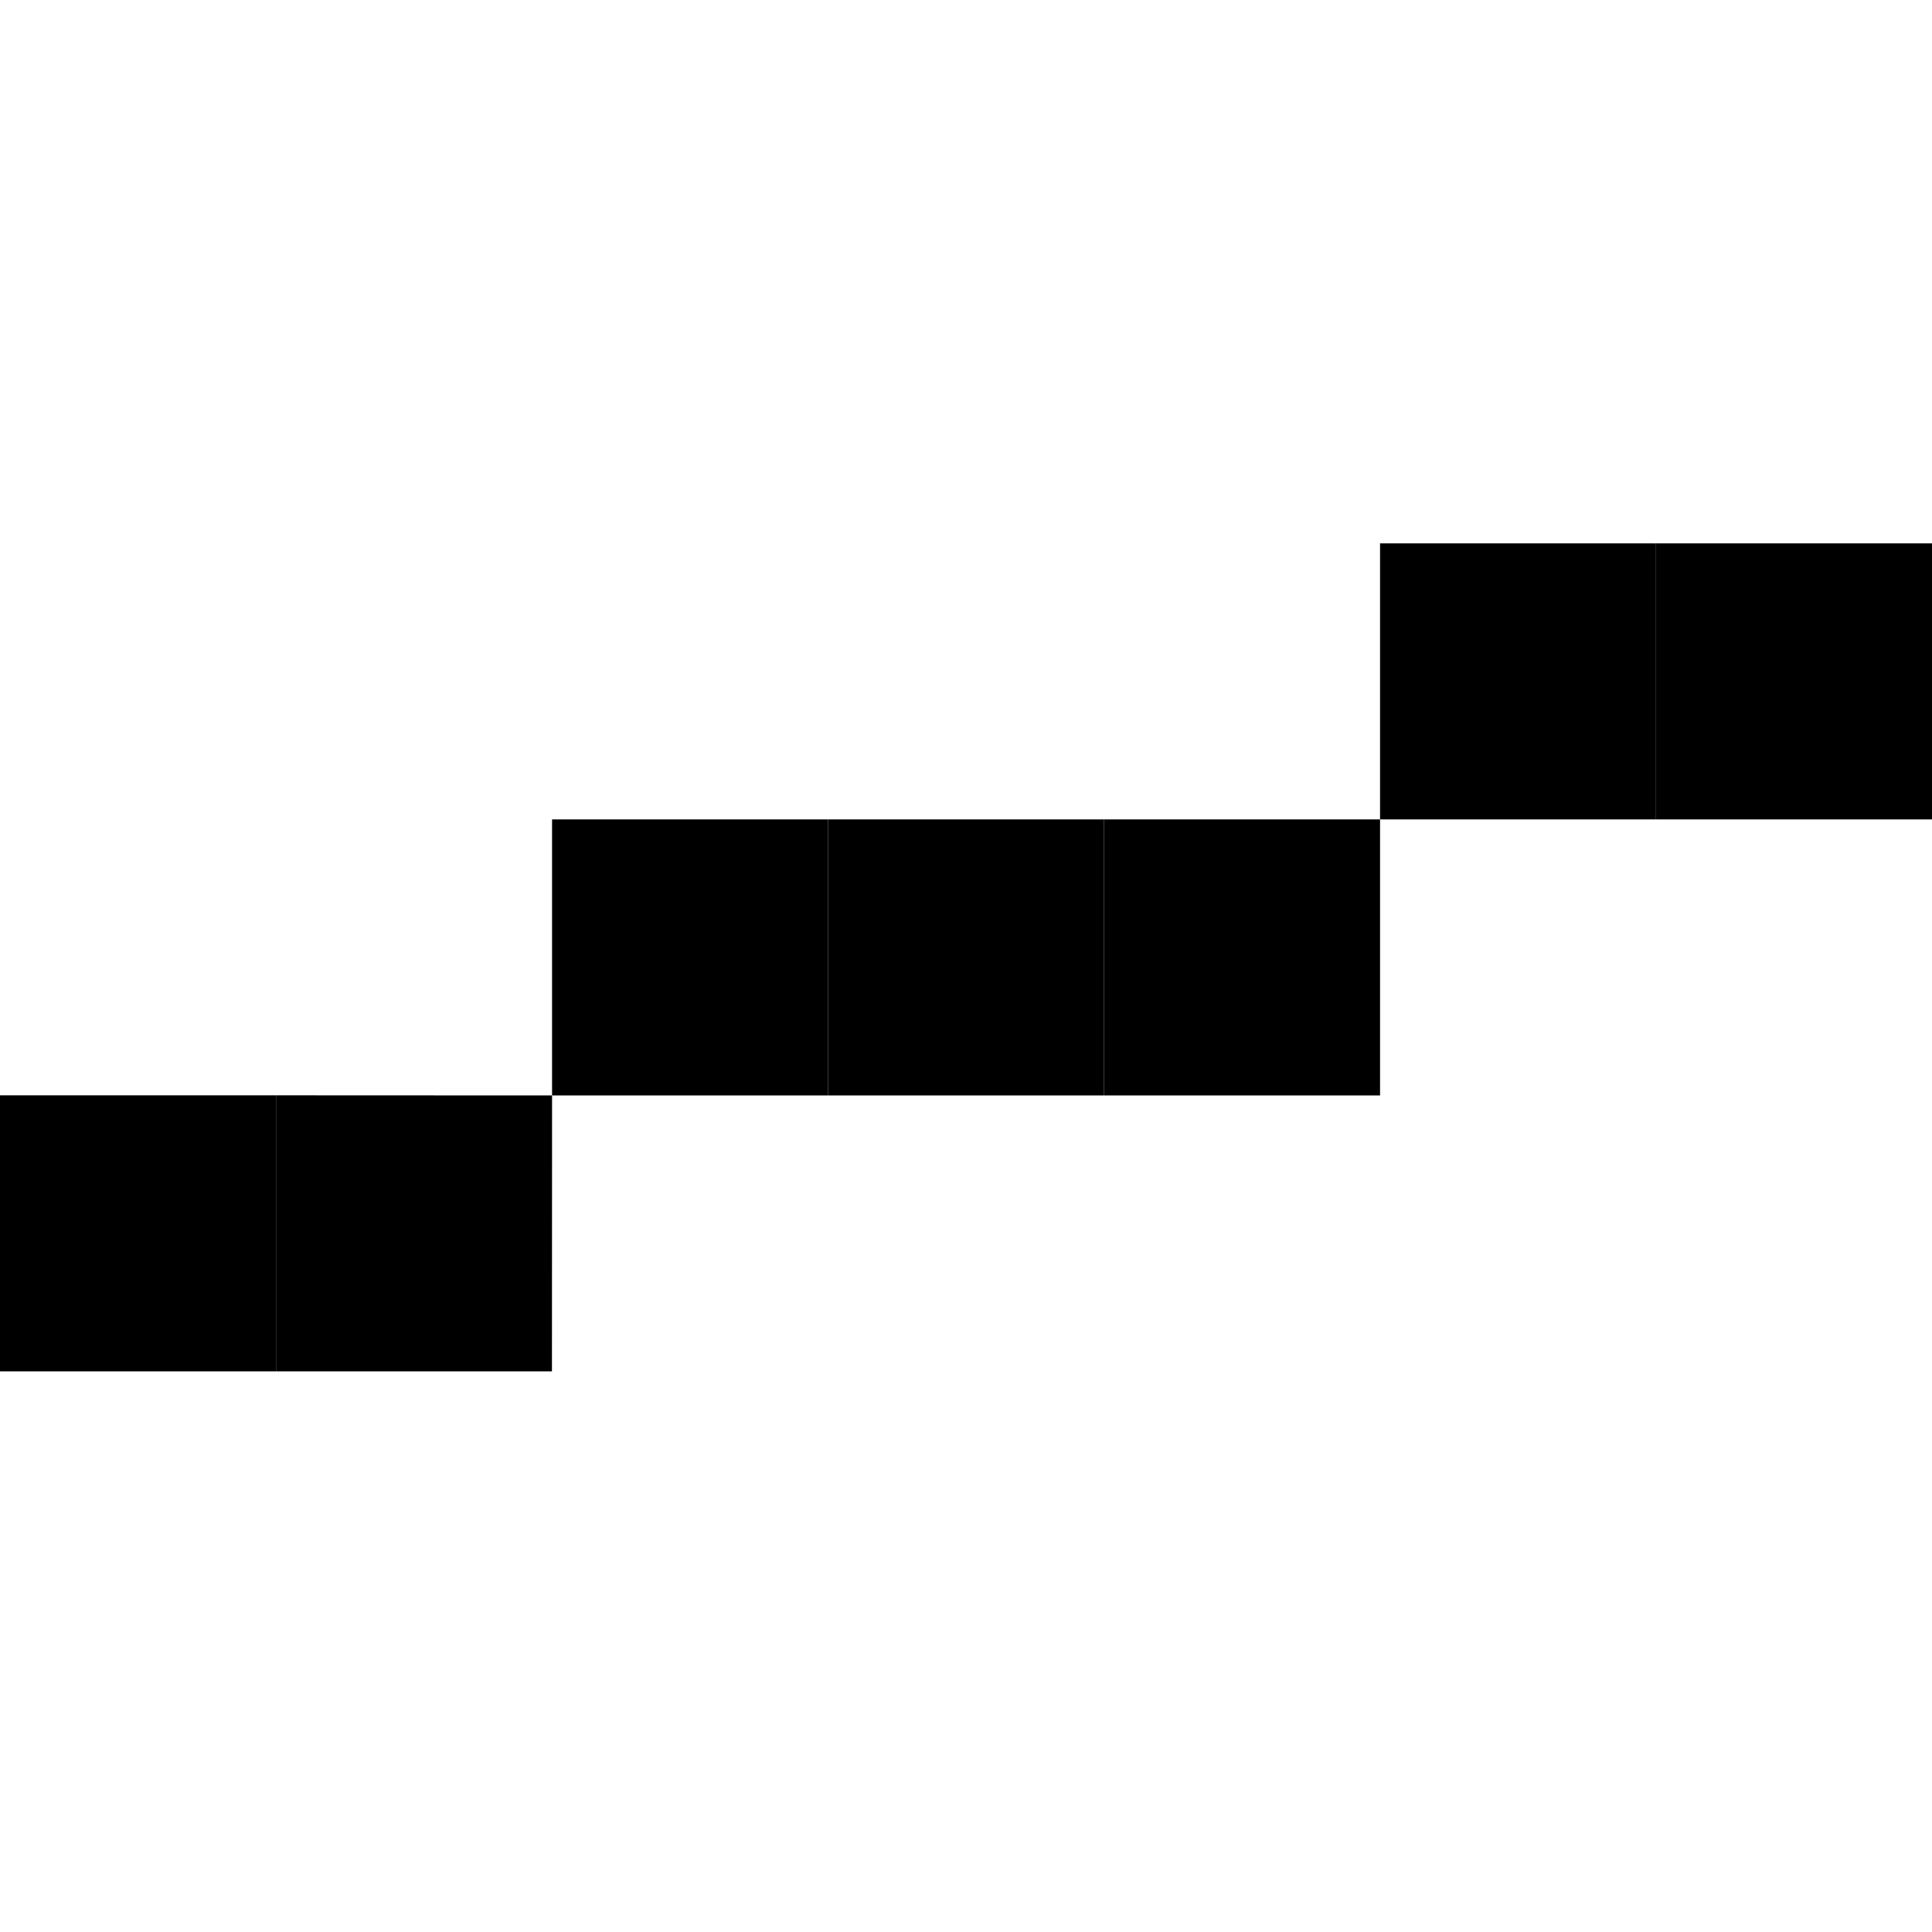
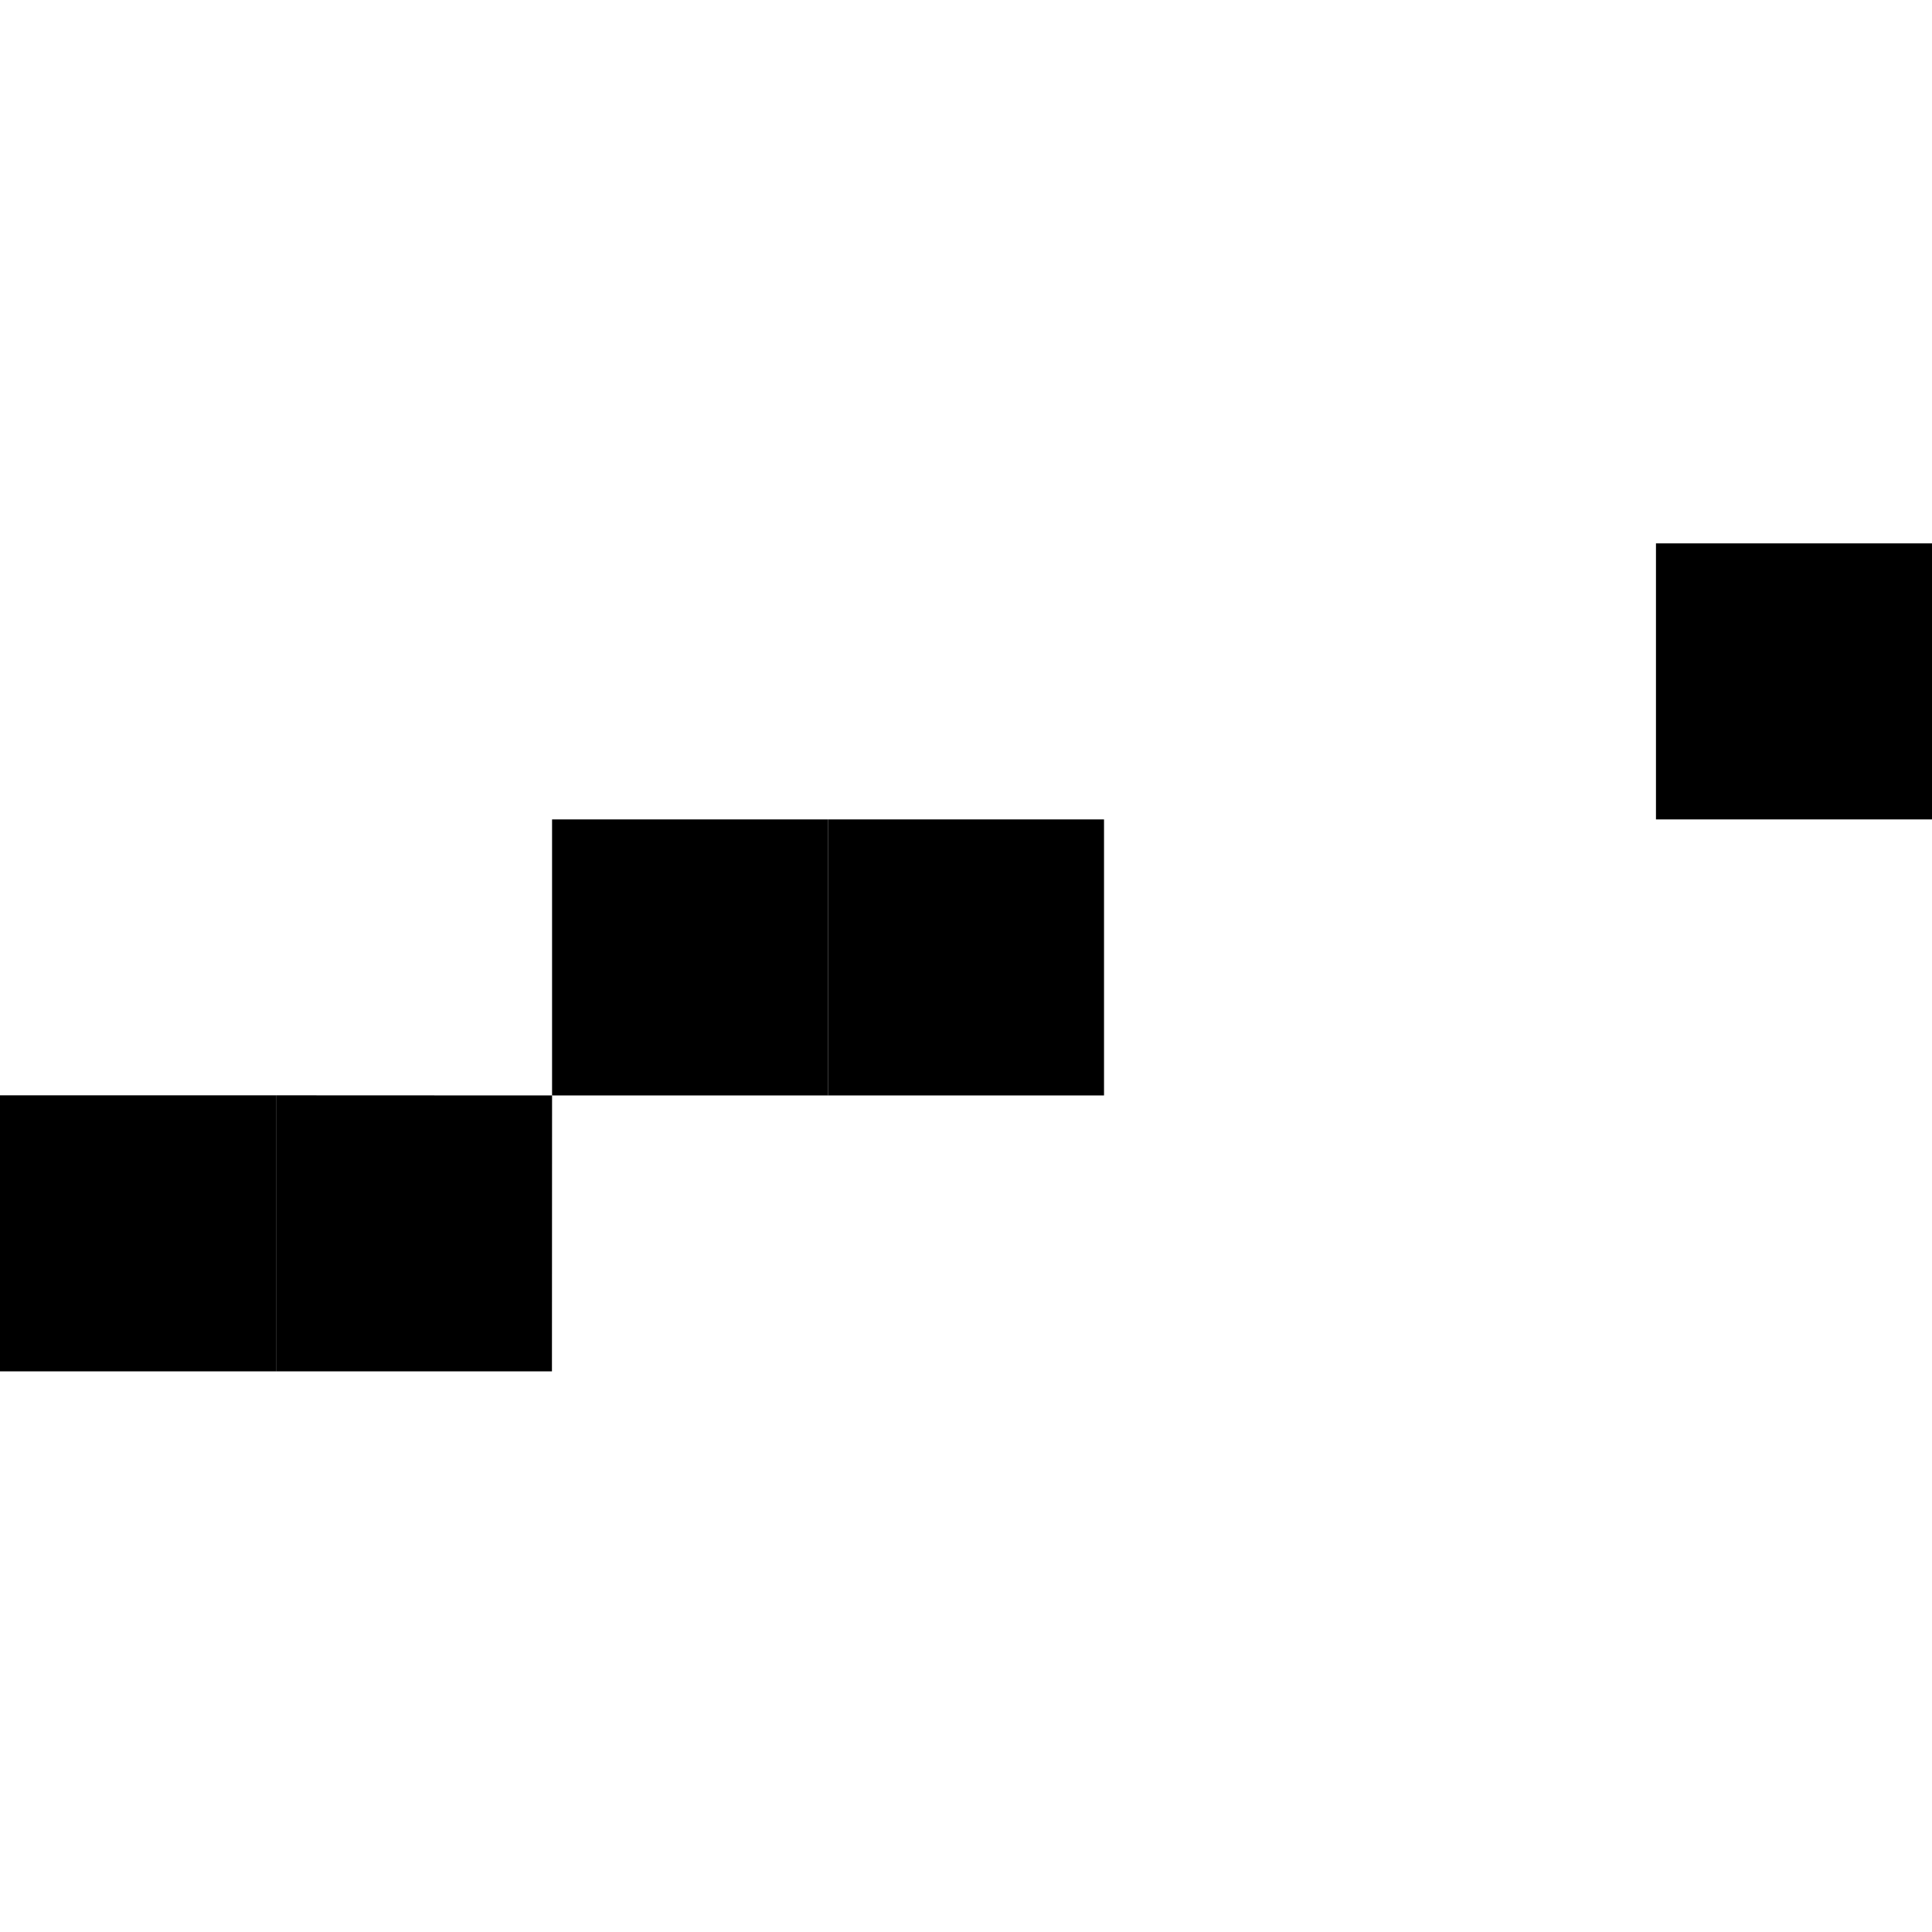
<svg xmlns="http://www.w3.org/2000/svg" width="16" height="16" viewBox="0 0 16 16" fill="none">
  <path d="M16 6.786H13.714V4.5H16V6.786Z" fill="black" />
-   <path d="M13.714 6.786L11.429 6.786V4.5L13.714 4.5V6.786Z" fill="black" />
-   <path d="M11.429 9.072H9.143V6.786L11.429 6.786L11.429 9.072Z" fill="black" />
  <path d="M9.143 9.072H6.857V6.786H9.143V9.072Z" fill="black" />
  <path d="M2.286 11.357H-5.72205e-05V9.071H2.286V11.357Z" fill="black" />
  <path d="M6.857 9.072H4.572V6.786H6.857V9.072Z" fill="black" />
  <path d="M4.571 11.357H2.286V9.071L4.572 9.072L4.571 11.357Z" fill="black" />
</svg>